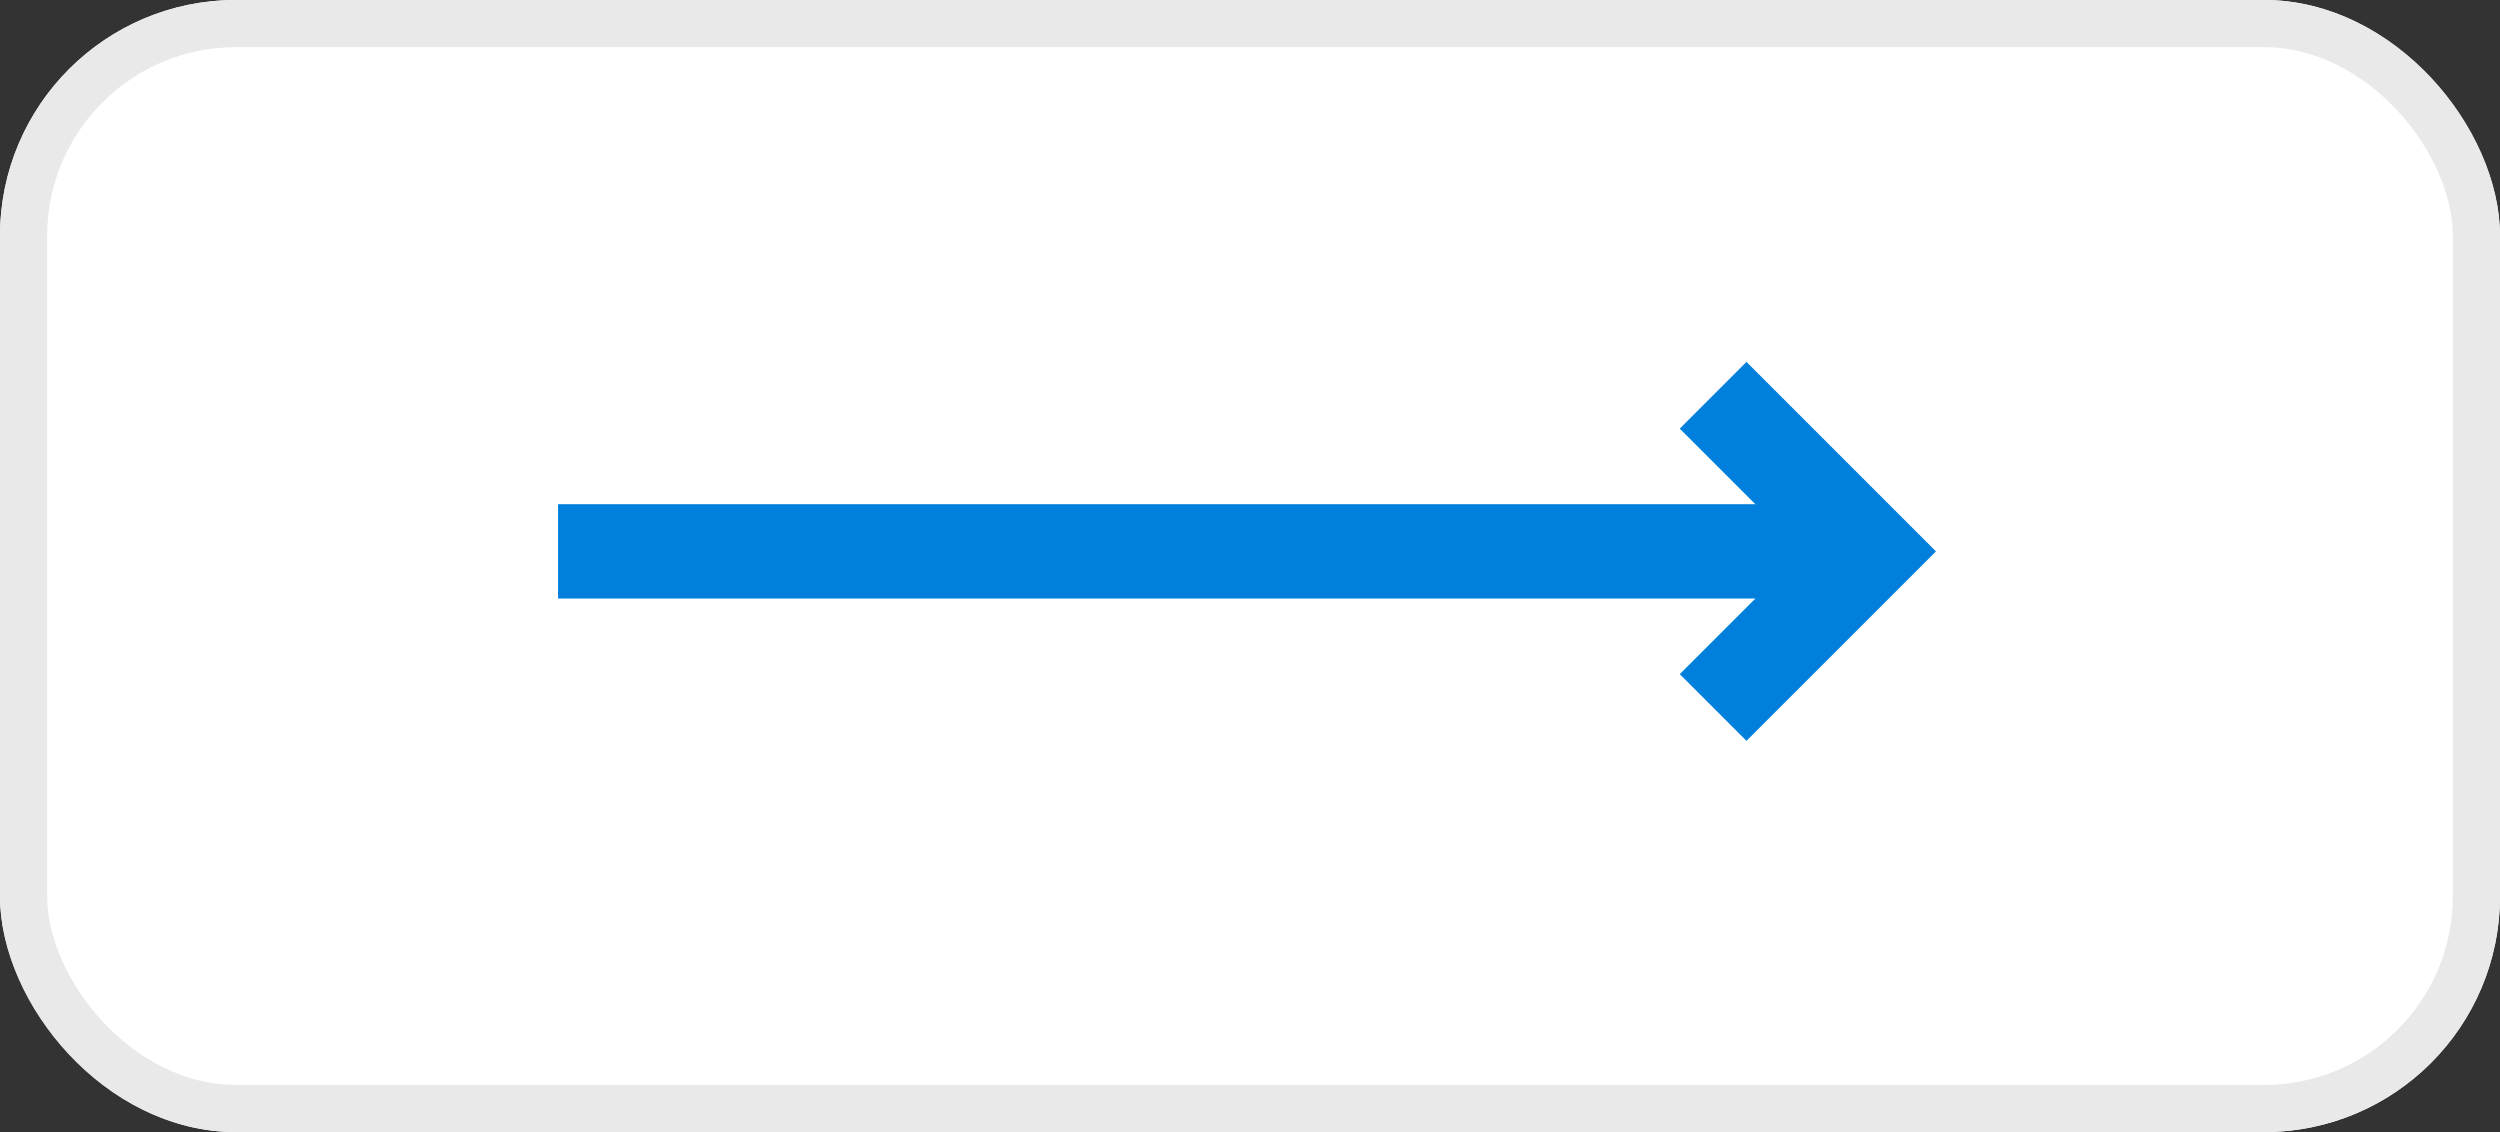
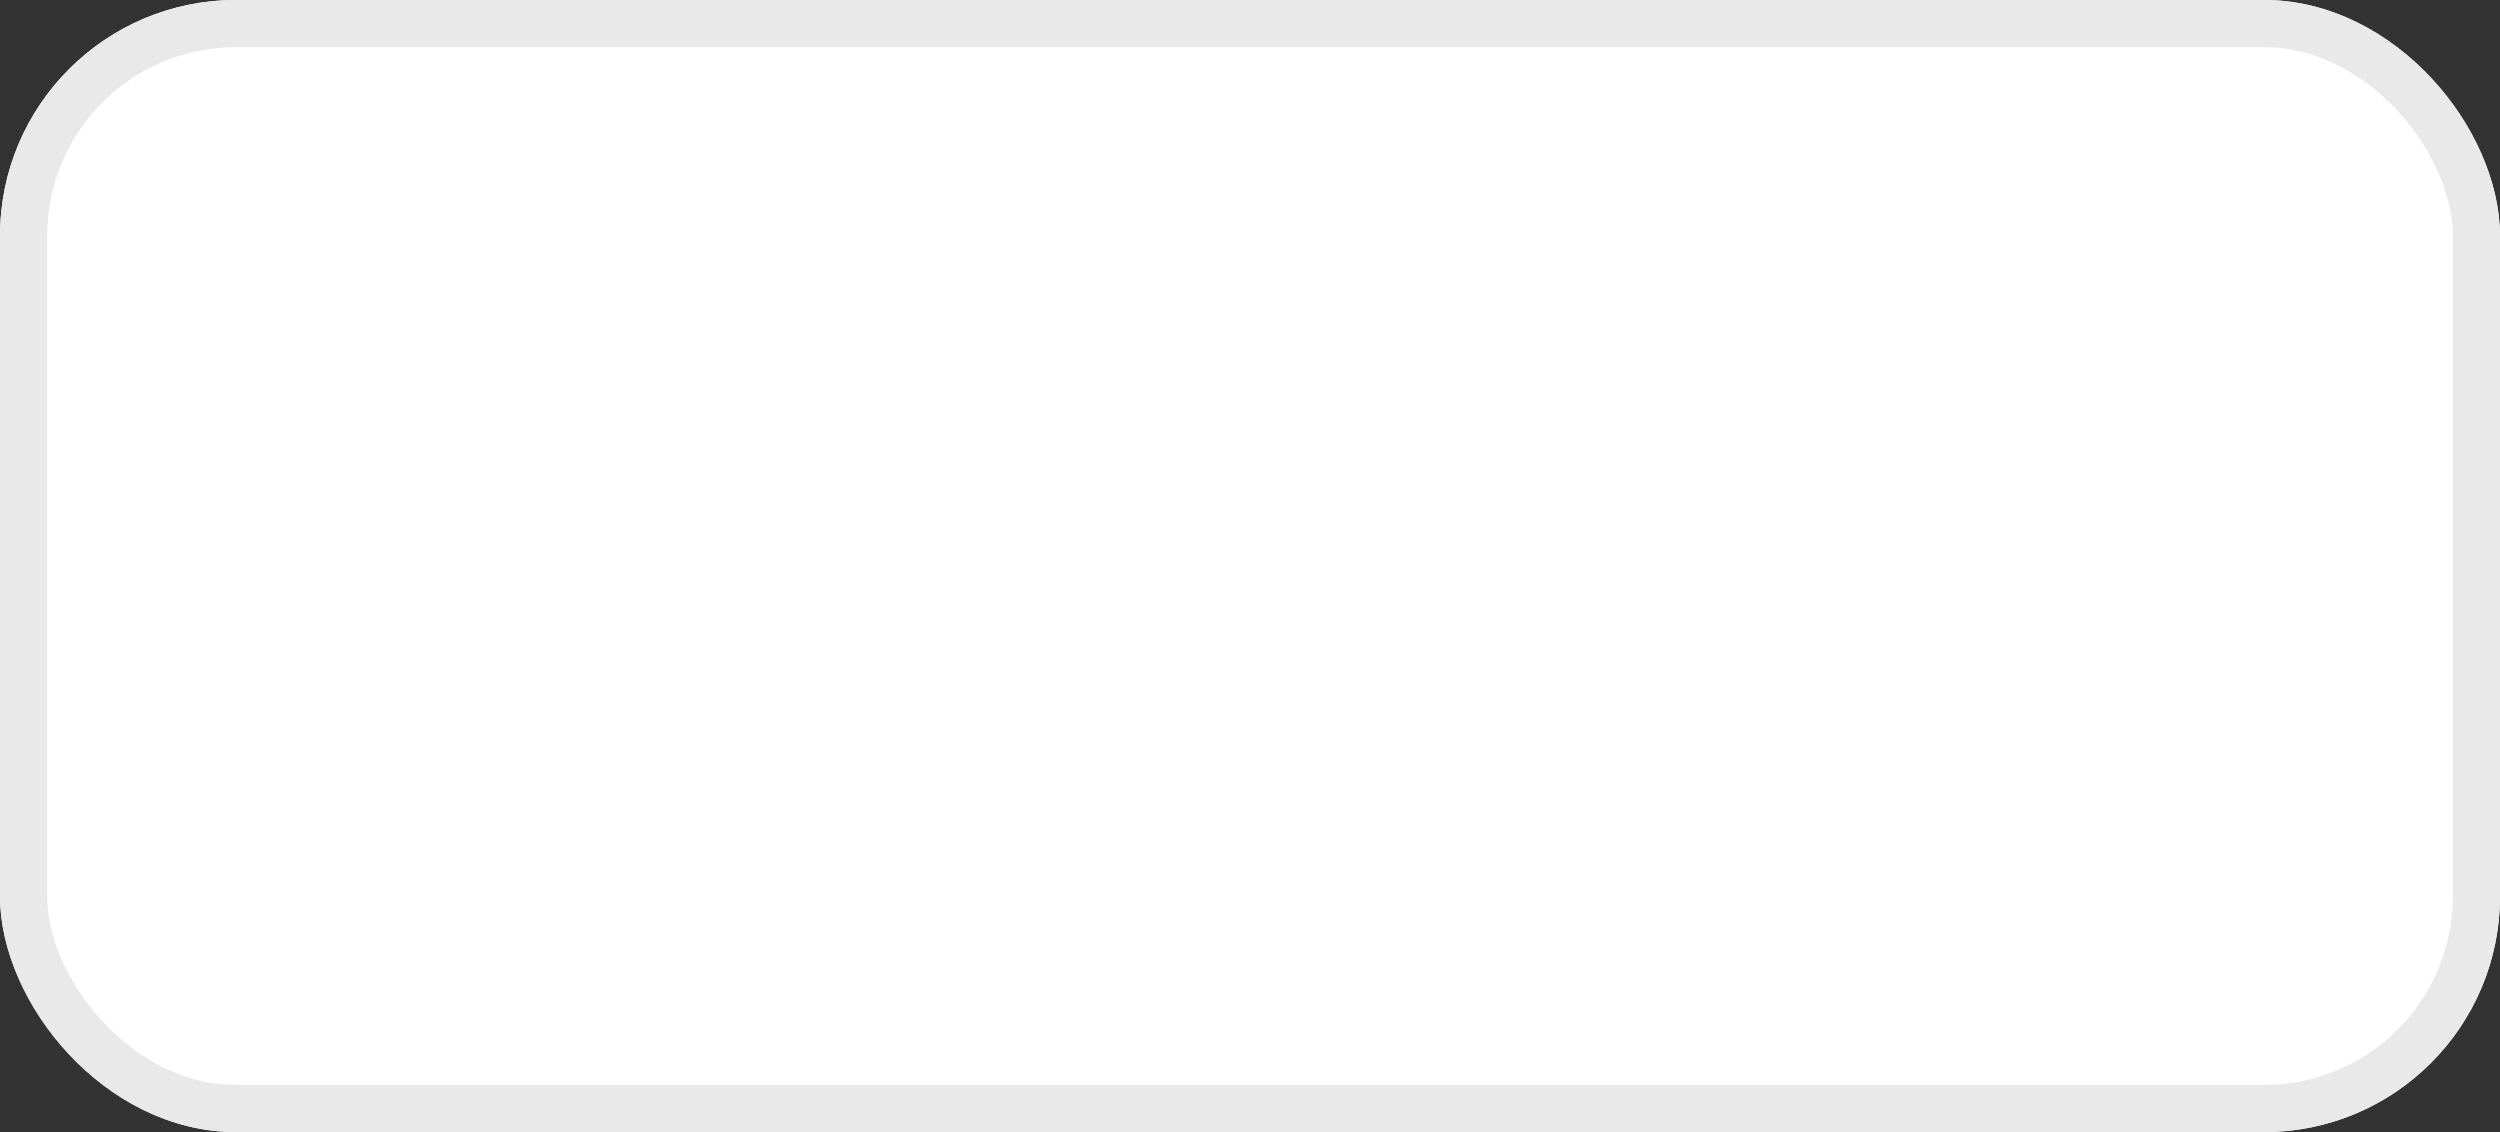
<svg xmlns="http://www.w3.org/2000/svg" width="53" height="24" viewBox="0 0 53 24">
  <rect x="0" y="0" width="53" height="24" fill="#333333" stroke="none" />
  <g id="_" data-name="&gt;" transform="translate(-0.1)">
    <g id="Rectangle" transform="translate(0.1)" fill="#fff" stroke="#e9e9e9" stroke-width="1">
      <rect width="53" height="24" rx="5" stroke="none" />
      <rect x="0.5" y="0.5" width="52" height="23" rx="4.5" fill="none" />
    </g>
-     <path id="Path" d="M0,0,3.31,3.31,0,6.619" transform="translate(36.418 8.38)" fill="none" stroke="#017fdc" stroke-width="2" />
-     <path id="Path_2" data-name="Path 2" d="M27.8.5H0" transform="translate(11.931 11.189)" fill="none" stroke="#017fdc" stroke-width="2" />
  </g>
</svg>